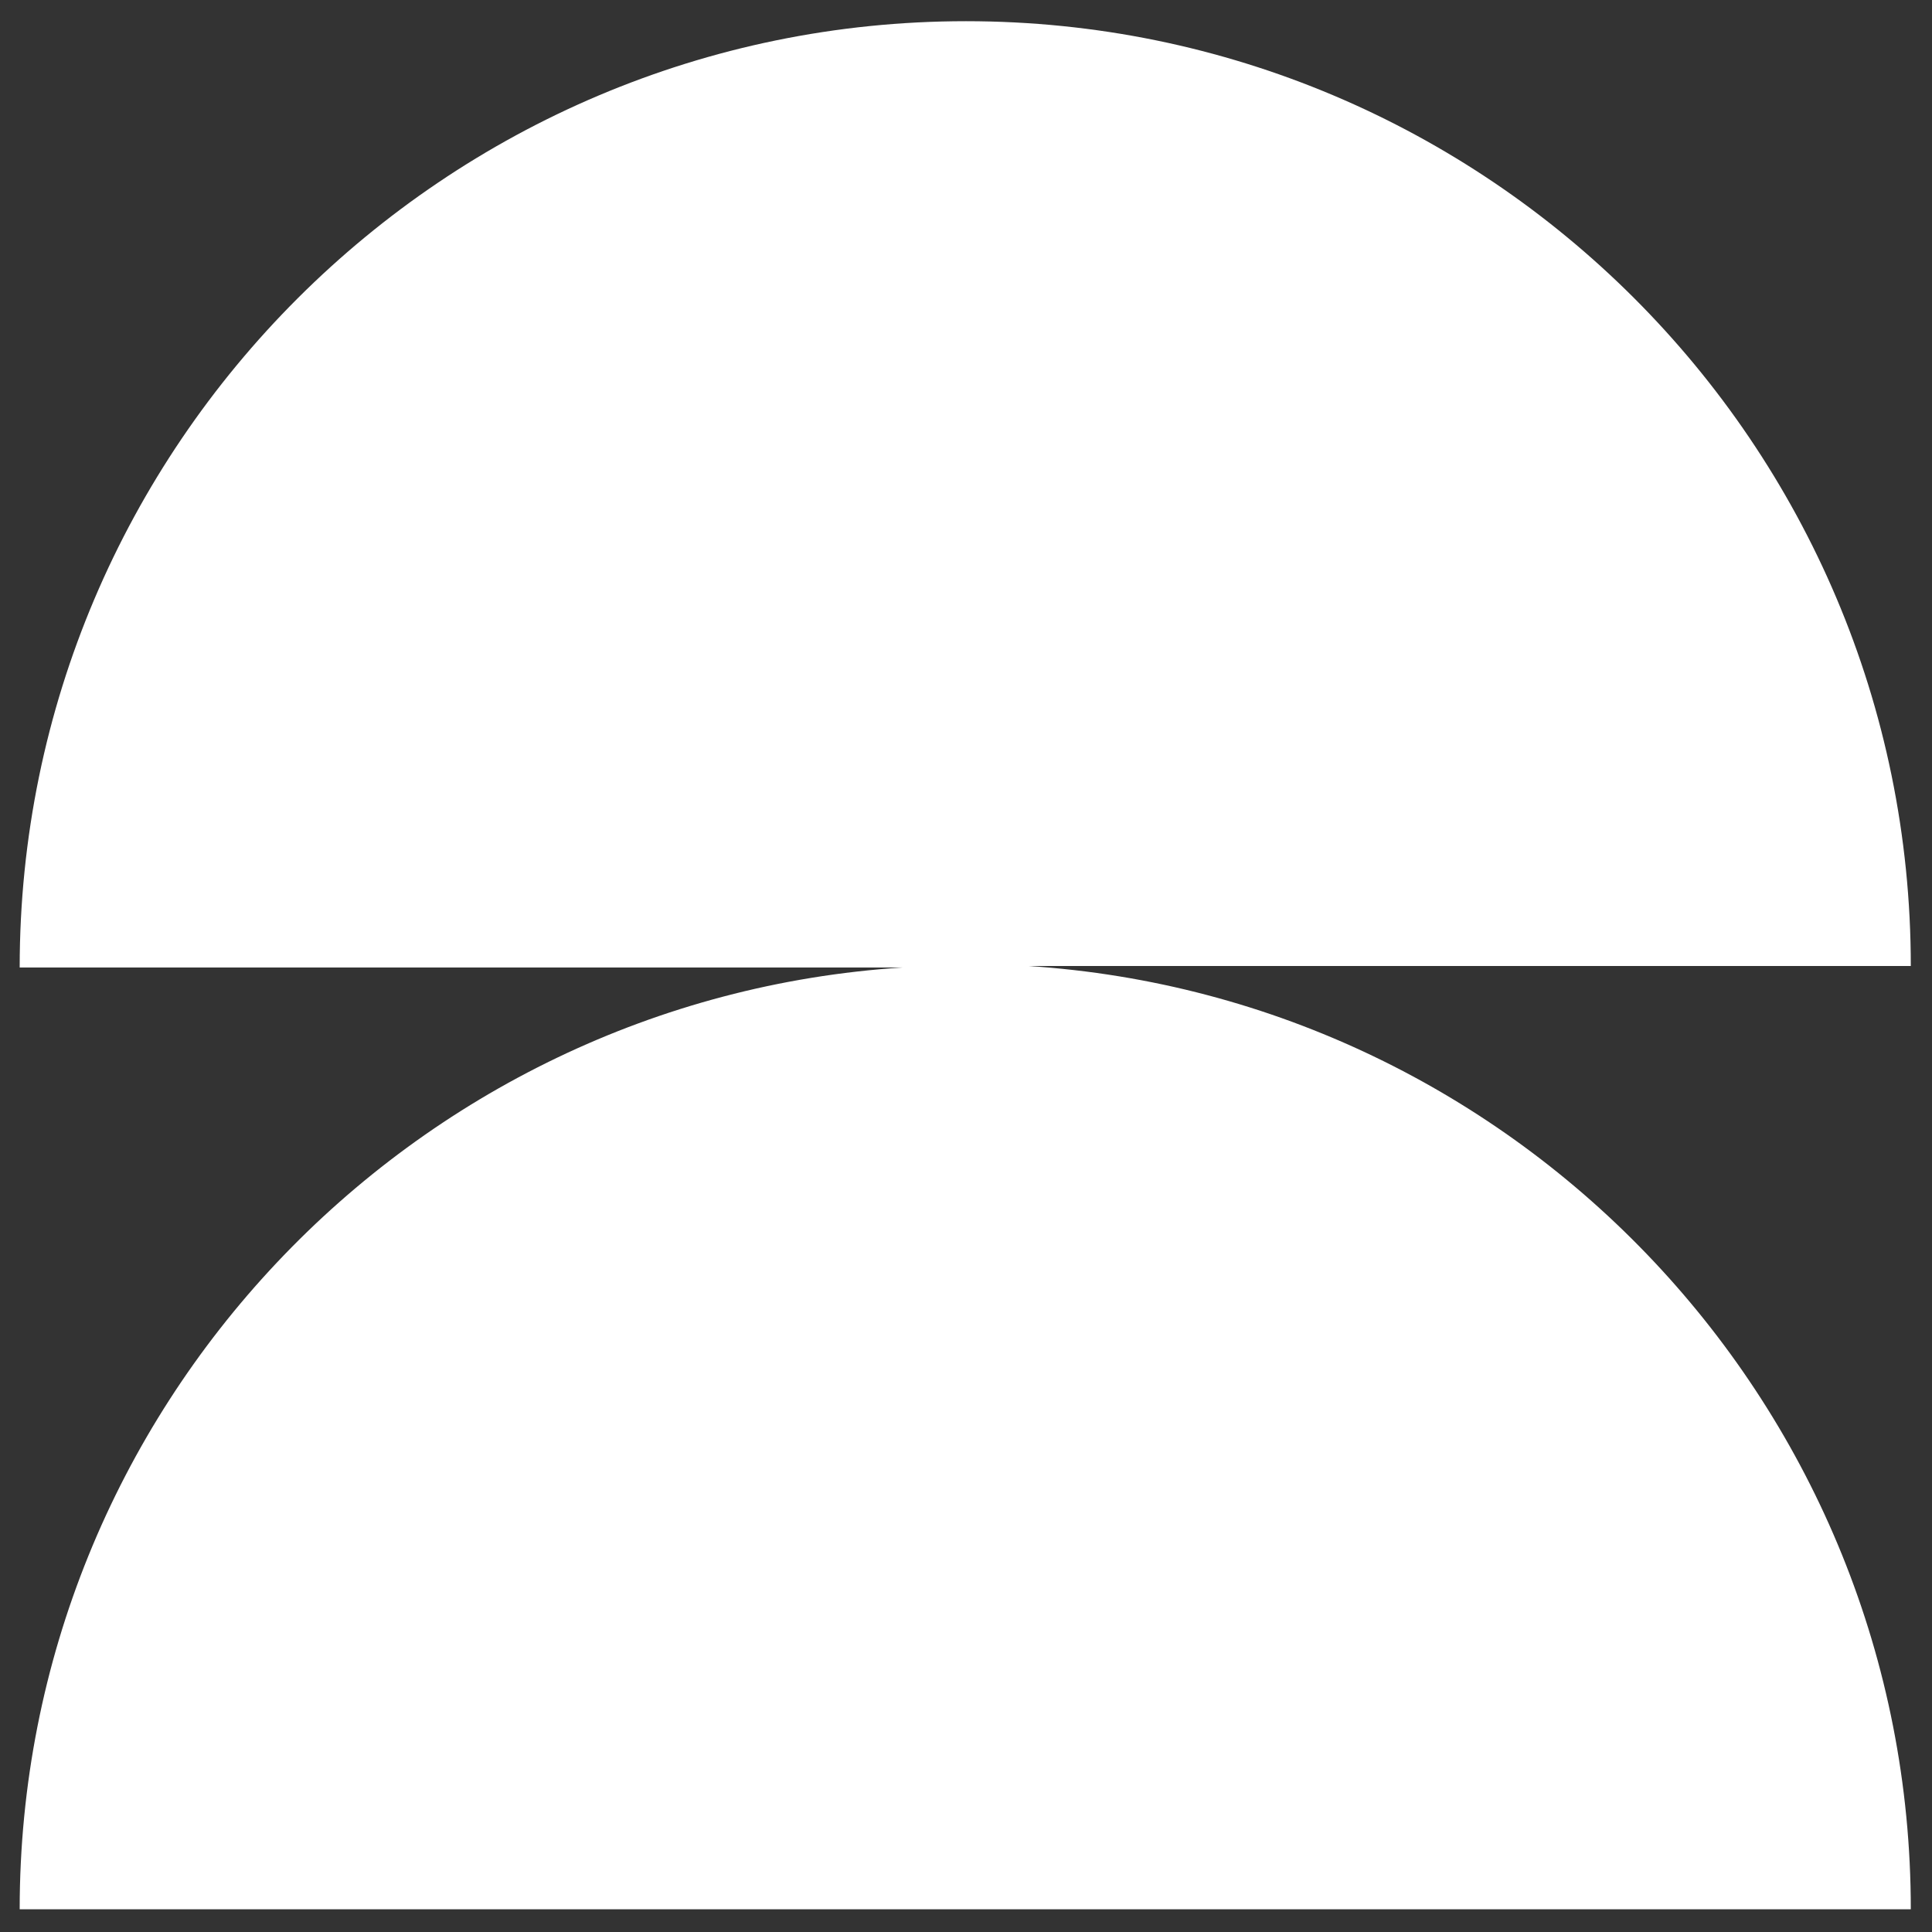
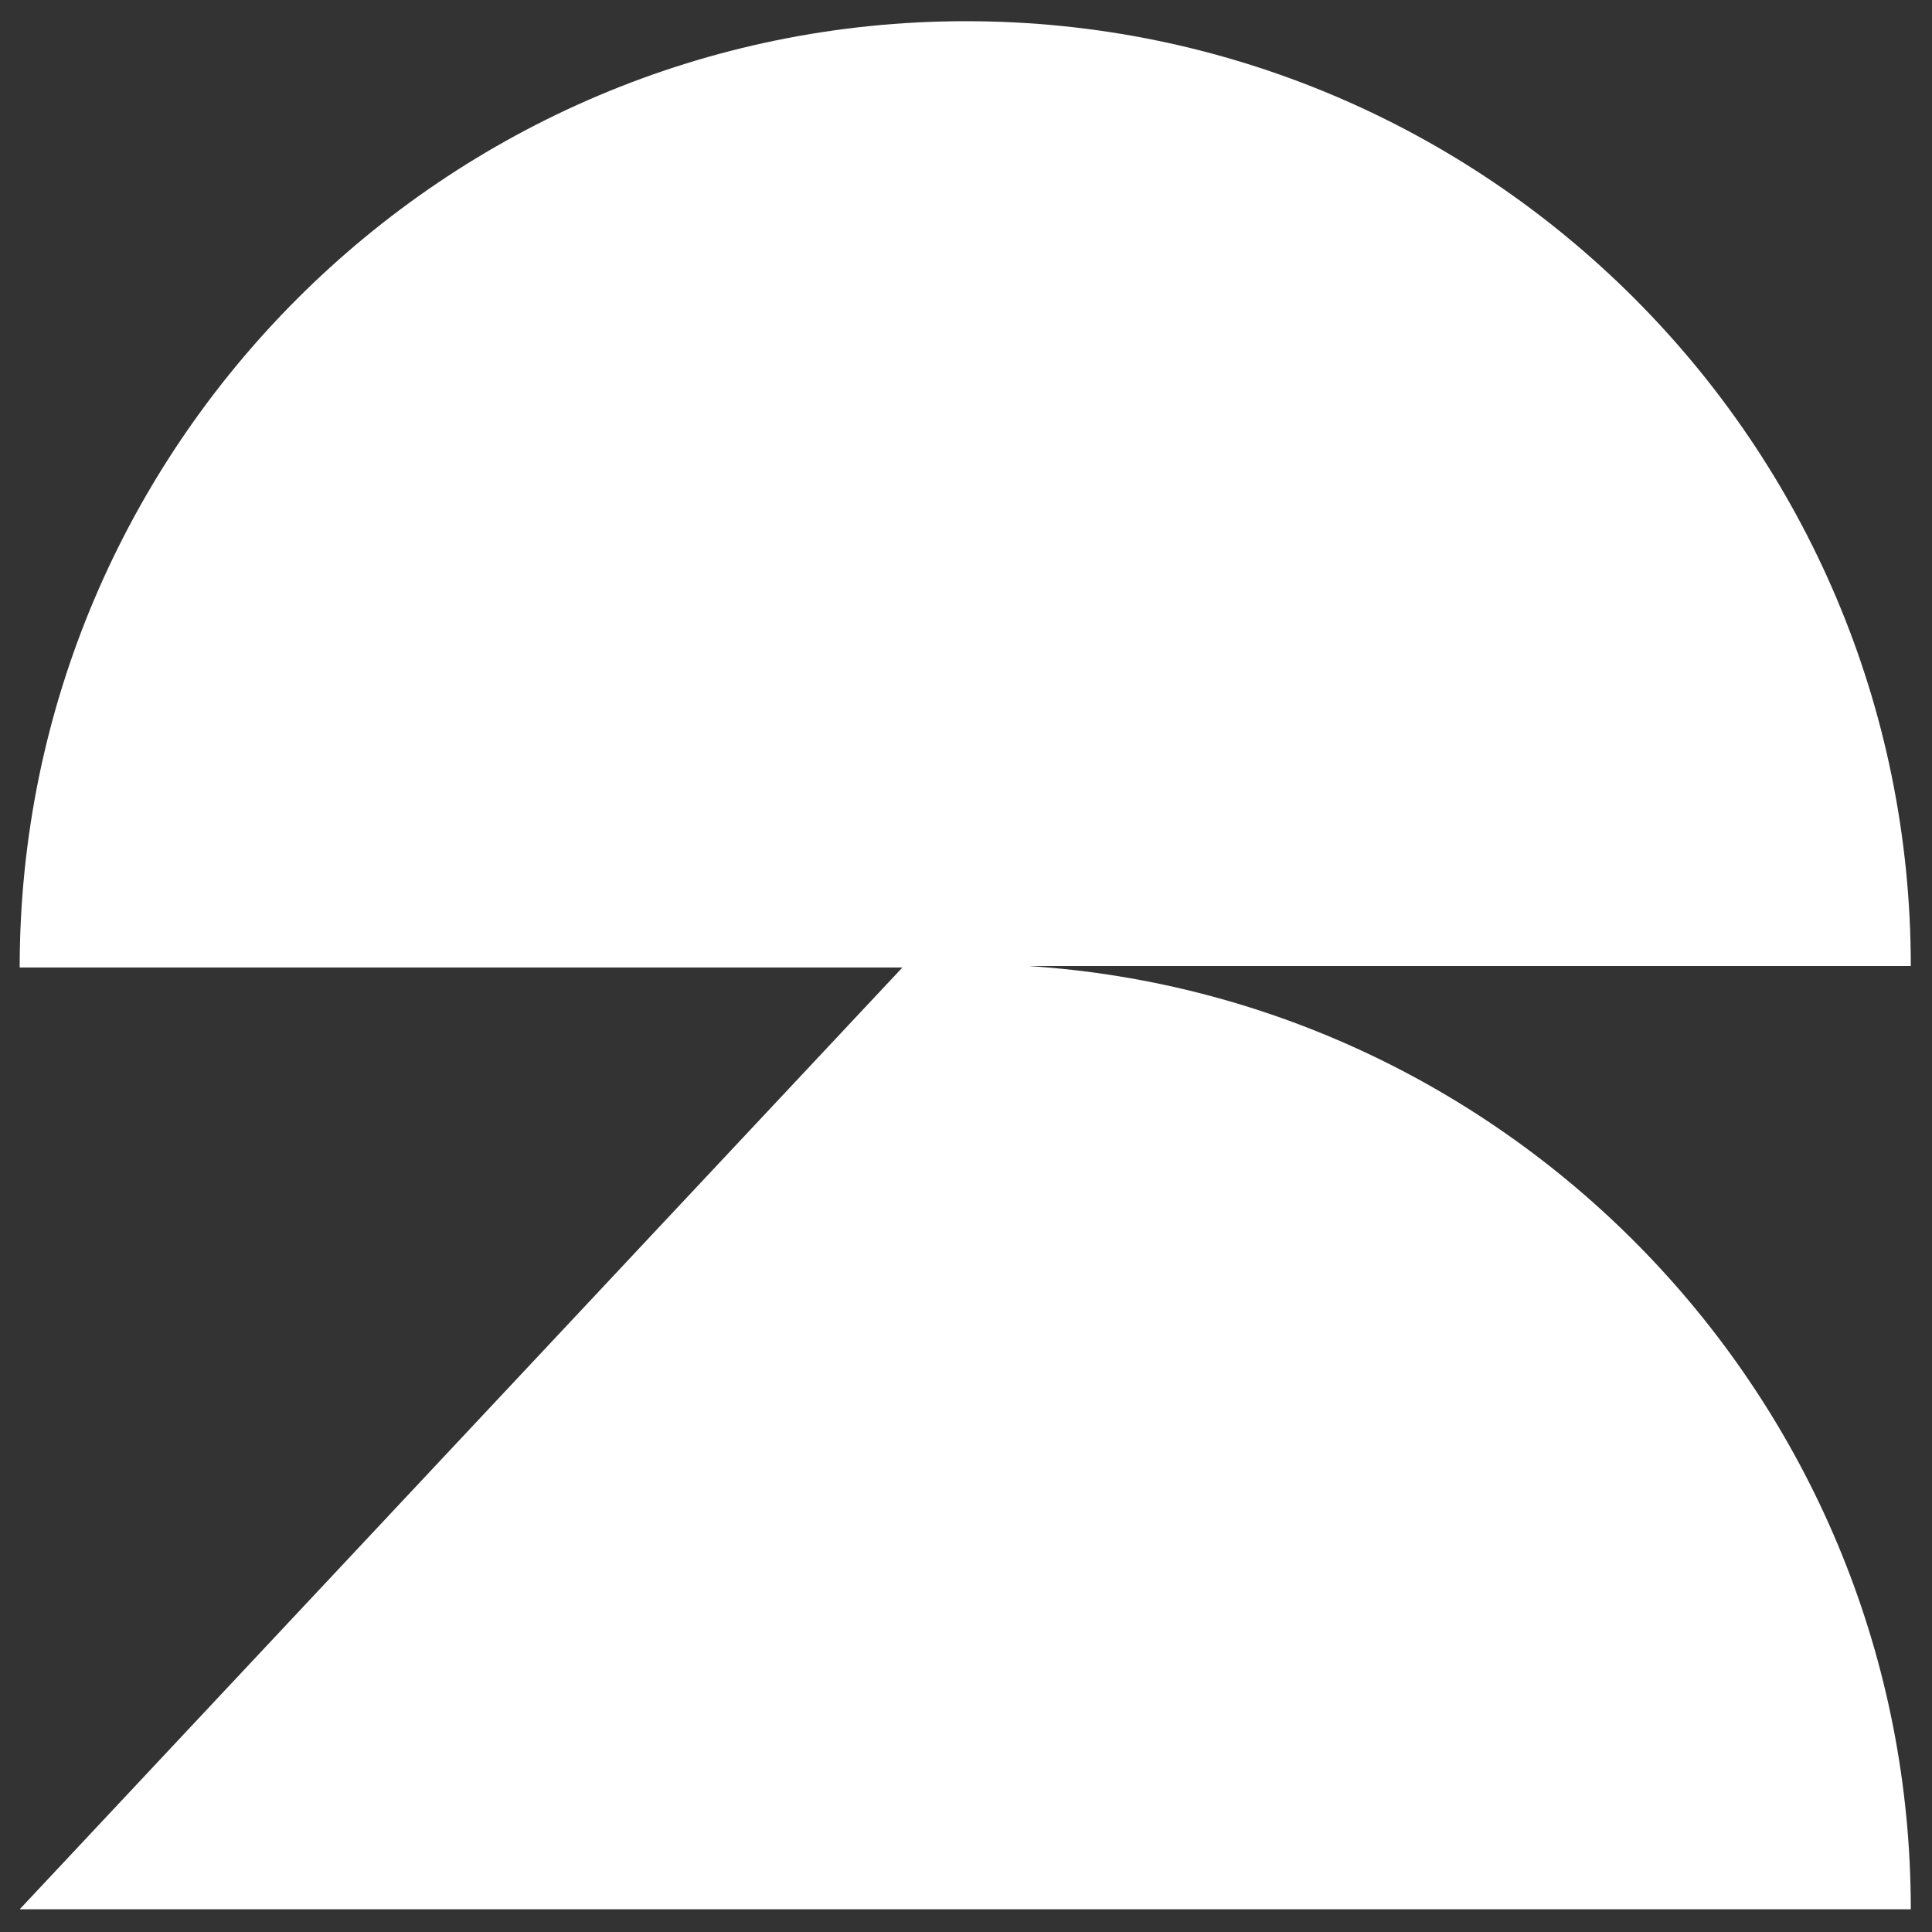
<svg xmlns="http://www.w3.org/2000/svg" version="1.1" id="Layer_1" x="0px" y="0px" viewBox="0 0 127.6 127.6" style="enable-background:new 0 0 127.6 127.6;" xml:space="preserve">
  <rect x="0" y="0" width="127.6" height="127.6" fill="#333333" stroke="none" />
  <style type="text/css"> .st0{fill:#FFFFFF;} </style>
-   <path class="st0" d="M1.3,126.1h124.9c0-33.1-25.8-60.2-58.3-62.3h58.3c0-34.5-28-62.4-62.4-62.4S1.3,29.4,1.3,63.9h58.3 C27.1,66,1.3,93.1,1.3,126.1z" />
+   <path class="st0" d="M1.3,126.1h124.9c0-33.1-25.8-60.2-58.3-62.3h58.3c0-34.5-28-62.4-62.4-62.4S1.3,29.4,1.3,63.9h58.3 z" />
</svg>